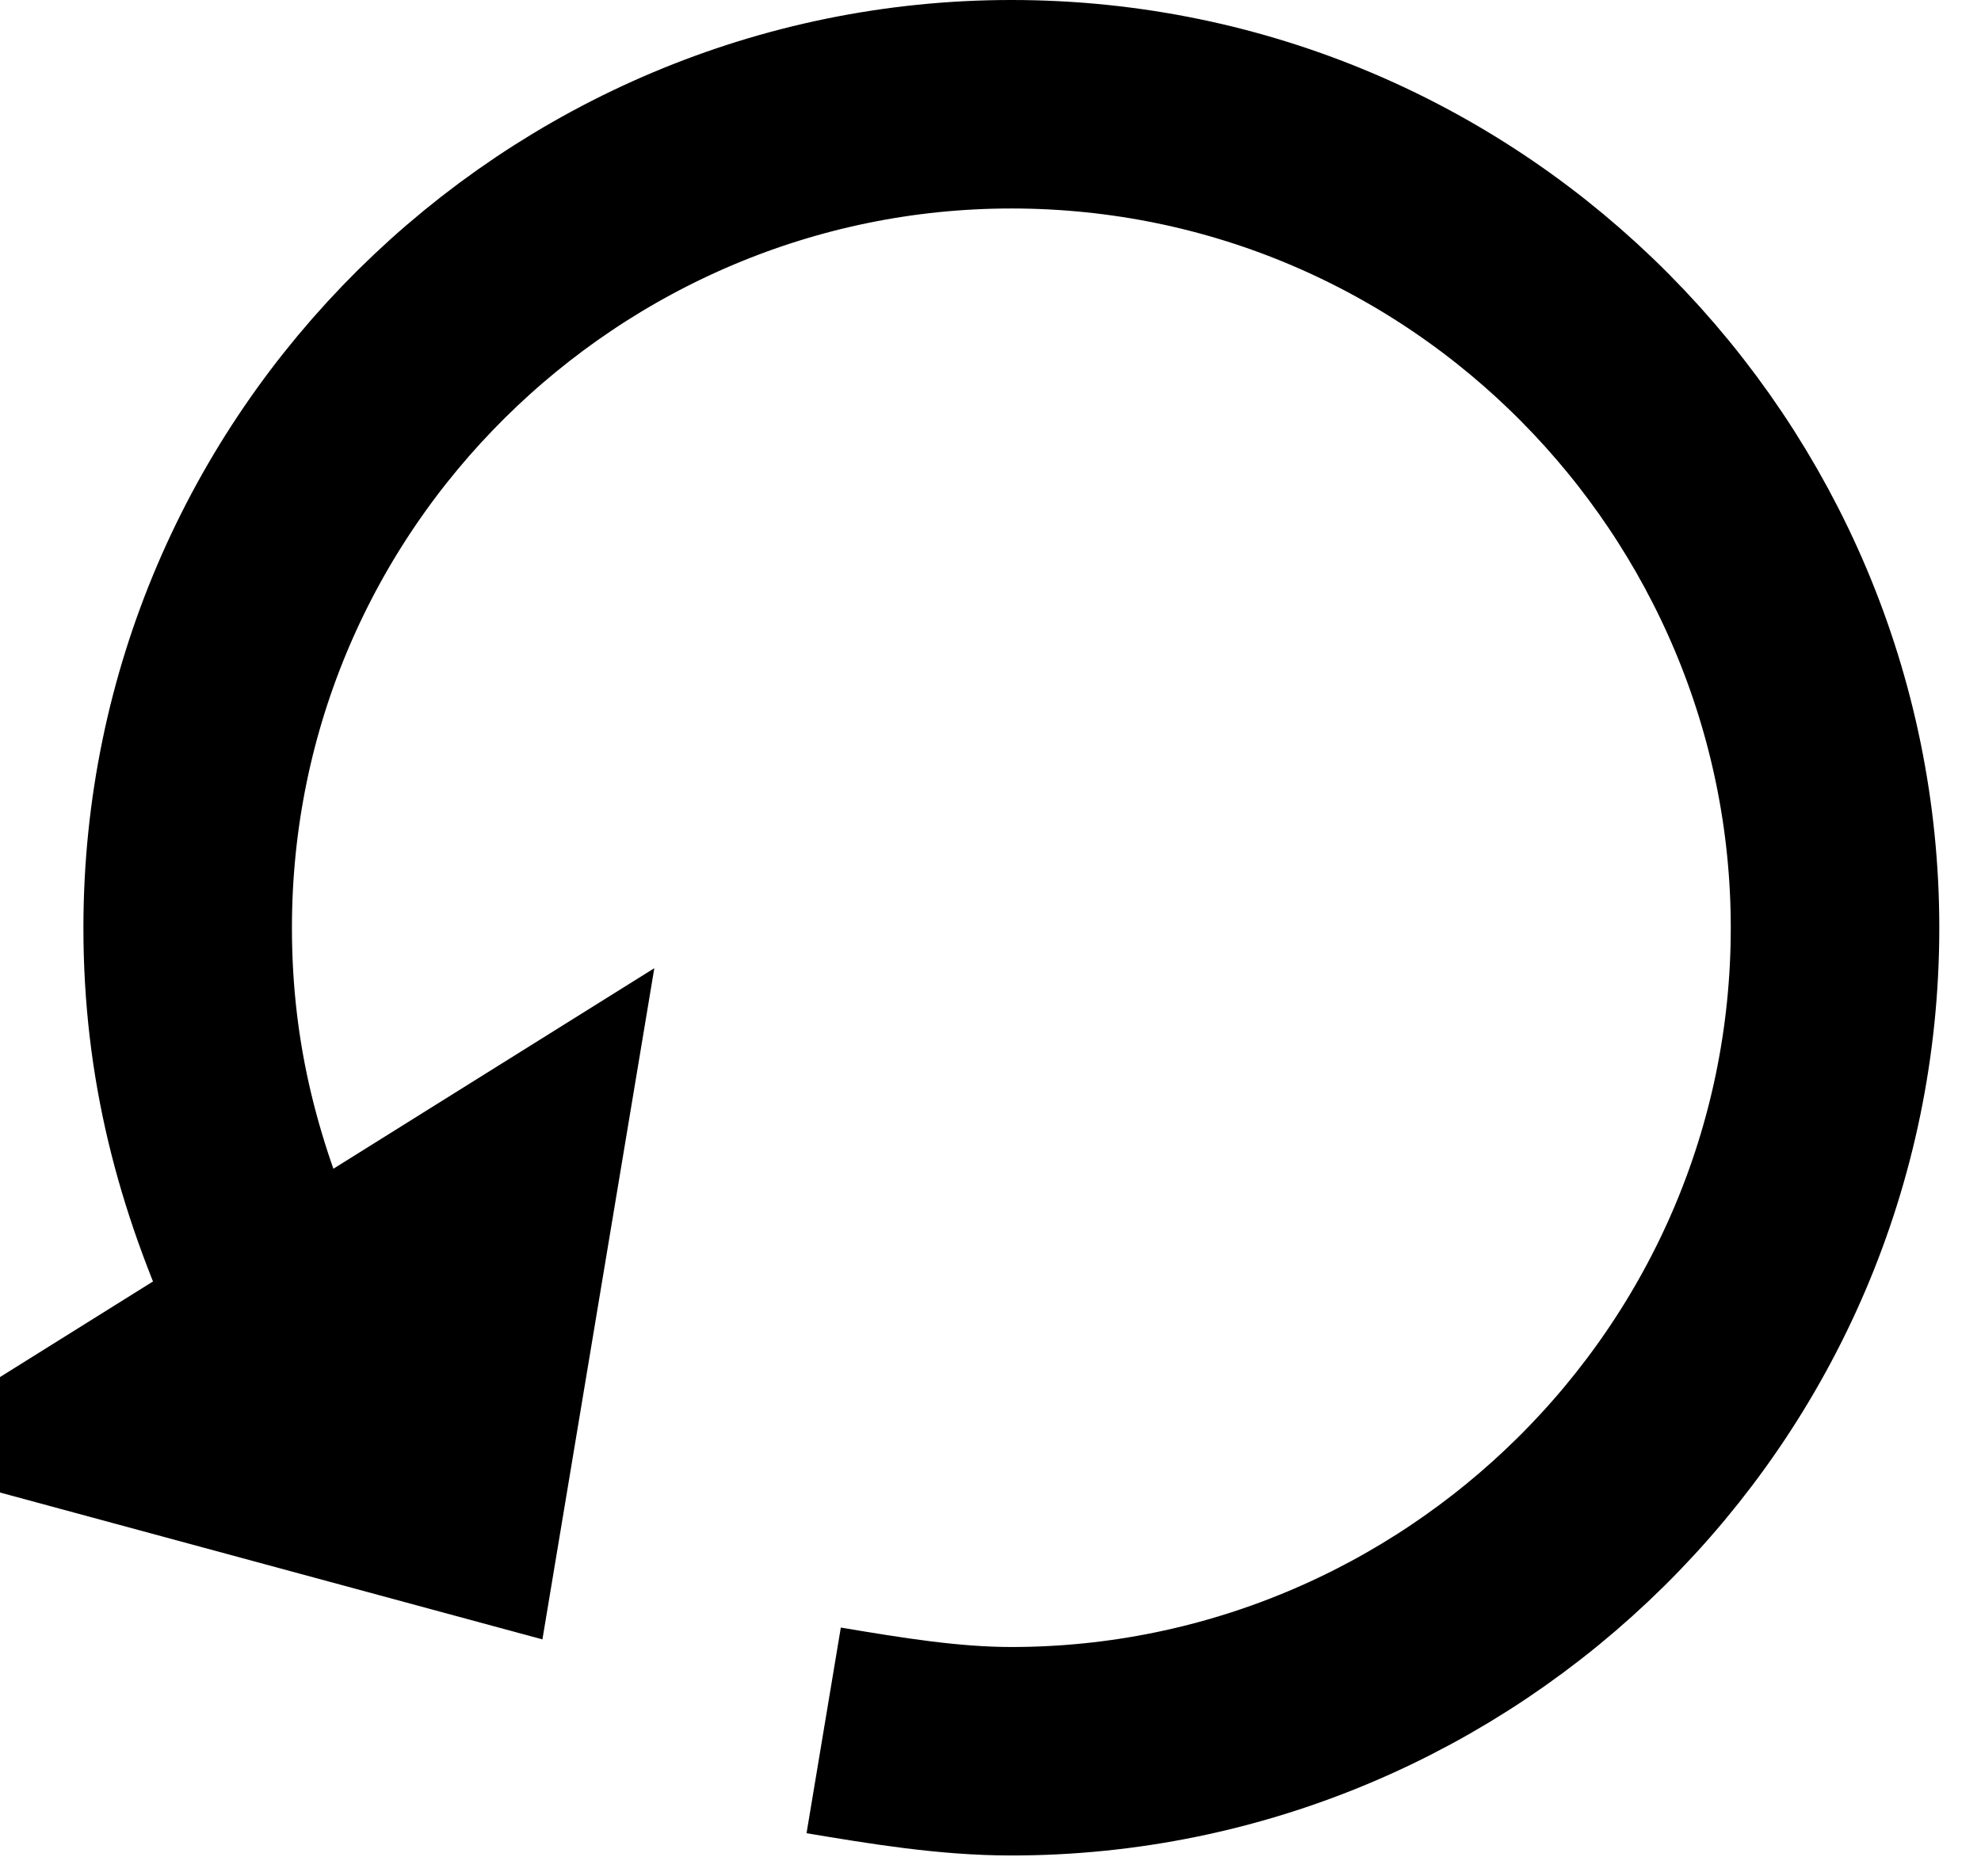
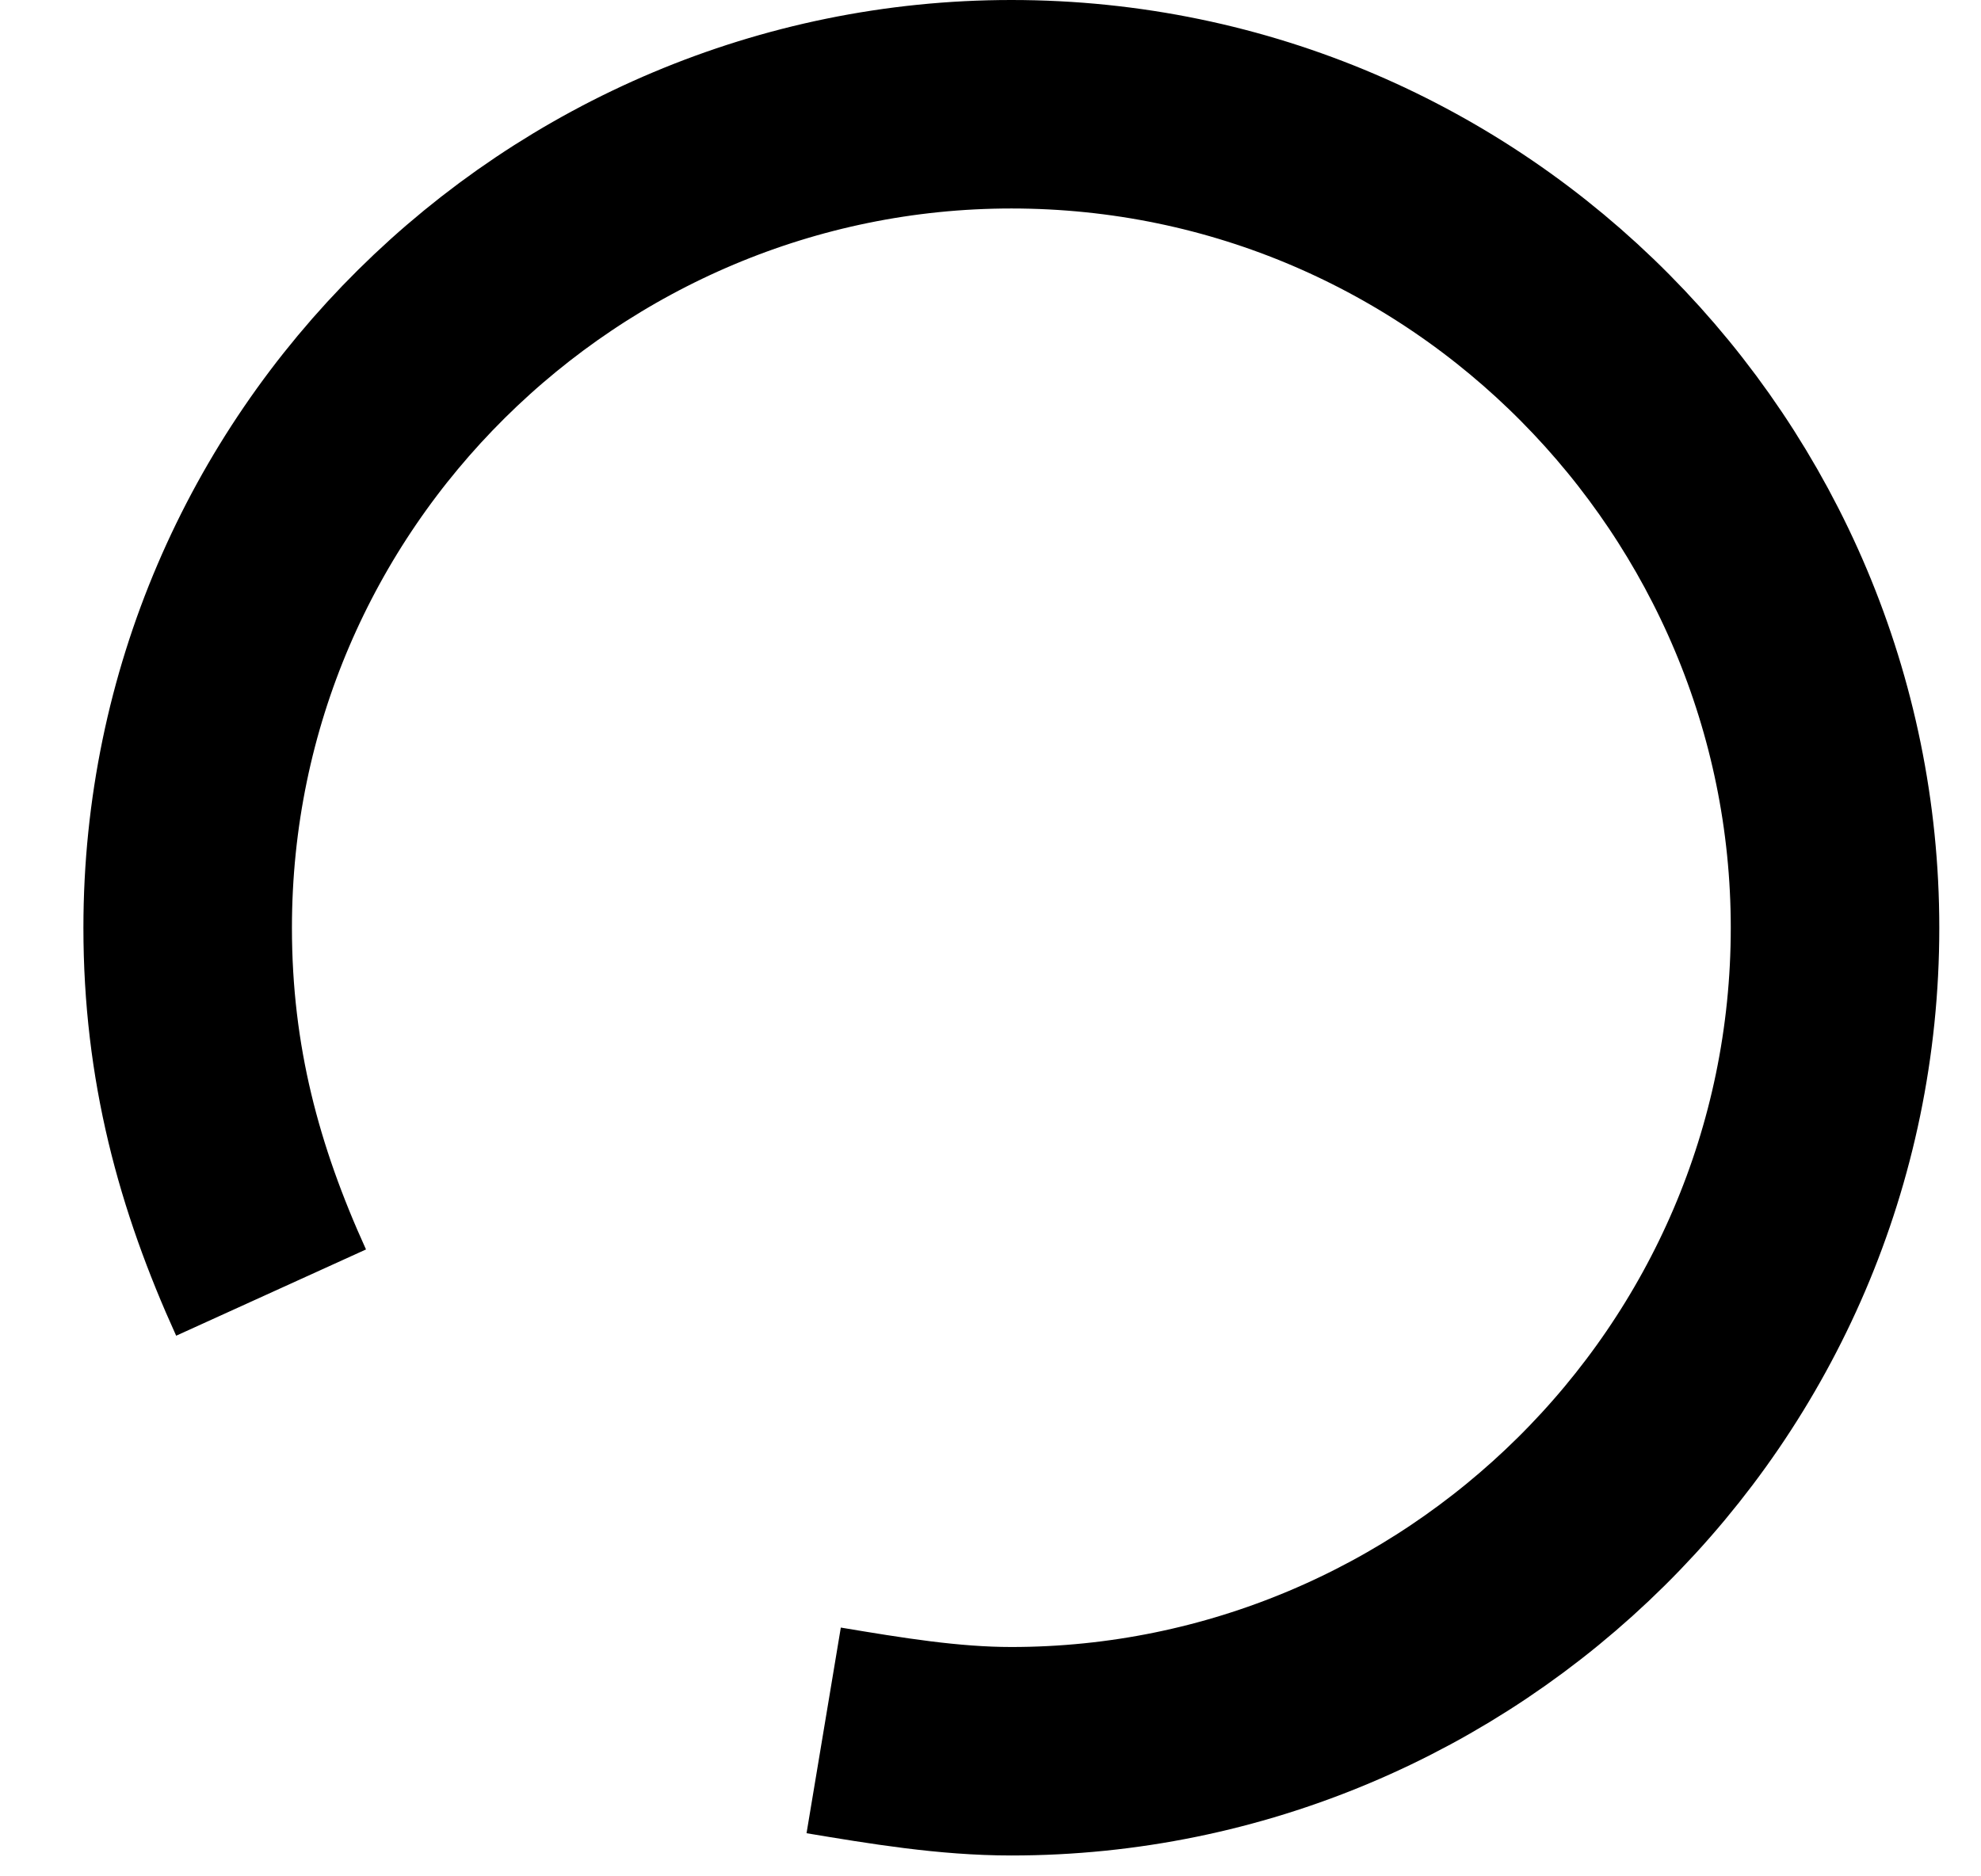
<svg xmlns="http://www.w3.org/2000/svg" version="1.1" id="Calque_1" x="0px" y="0px" viewBox="0 0 19 18" style="enable-background:new 0 0 19 18;" xml:space="preserve">
  <style type="text/css">
	.st0{fill:none;stroke:#000000;stroke-width:2;}
	.st1{fill-rule:evenodd;clip-rule:evenodd;stroke:#000000;stroke-miterlimit:10;}
</style>
  <title>Group 5</title>
  <desc>Created with Sketch.</desc>
  <g id="Group-2" transform="translate(640, 235)">
    <g id="Group-5" transform="translate(36, 15)">
      <path id="Stroke-1" class="st0" d="M-673.4-237.6c-0.5-1.1-0.8-2.2-0.8-3.5c0-4.4,3.6-7.9,7.9-7.9c4.4,0,7.9,3.6,7.9,7.9    c0,4.4-3.6,7.9-7.9,7.9c-0.6,0-1.2-0.1-1.8-0.2" />
-       <polygon id="Fill-3" class="st1" points="-671.2,-234.9 -670.4,-239.7 -676,-236.2   " />
    </g>
  </g>
</svg>